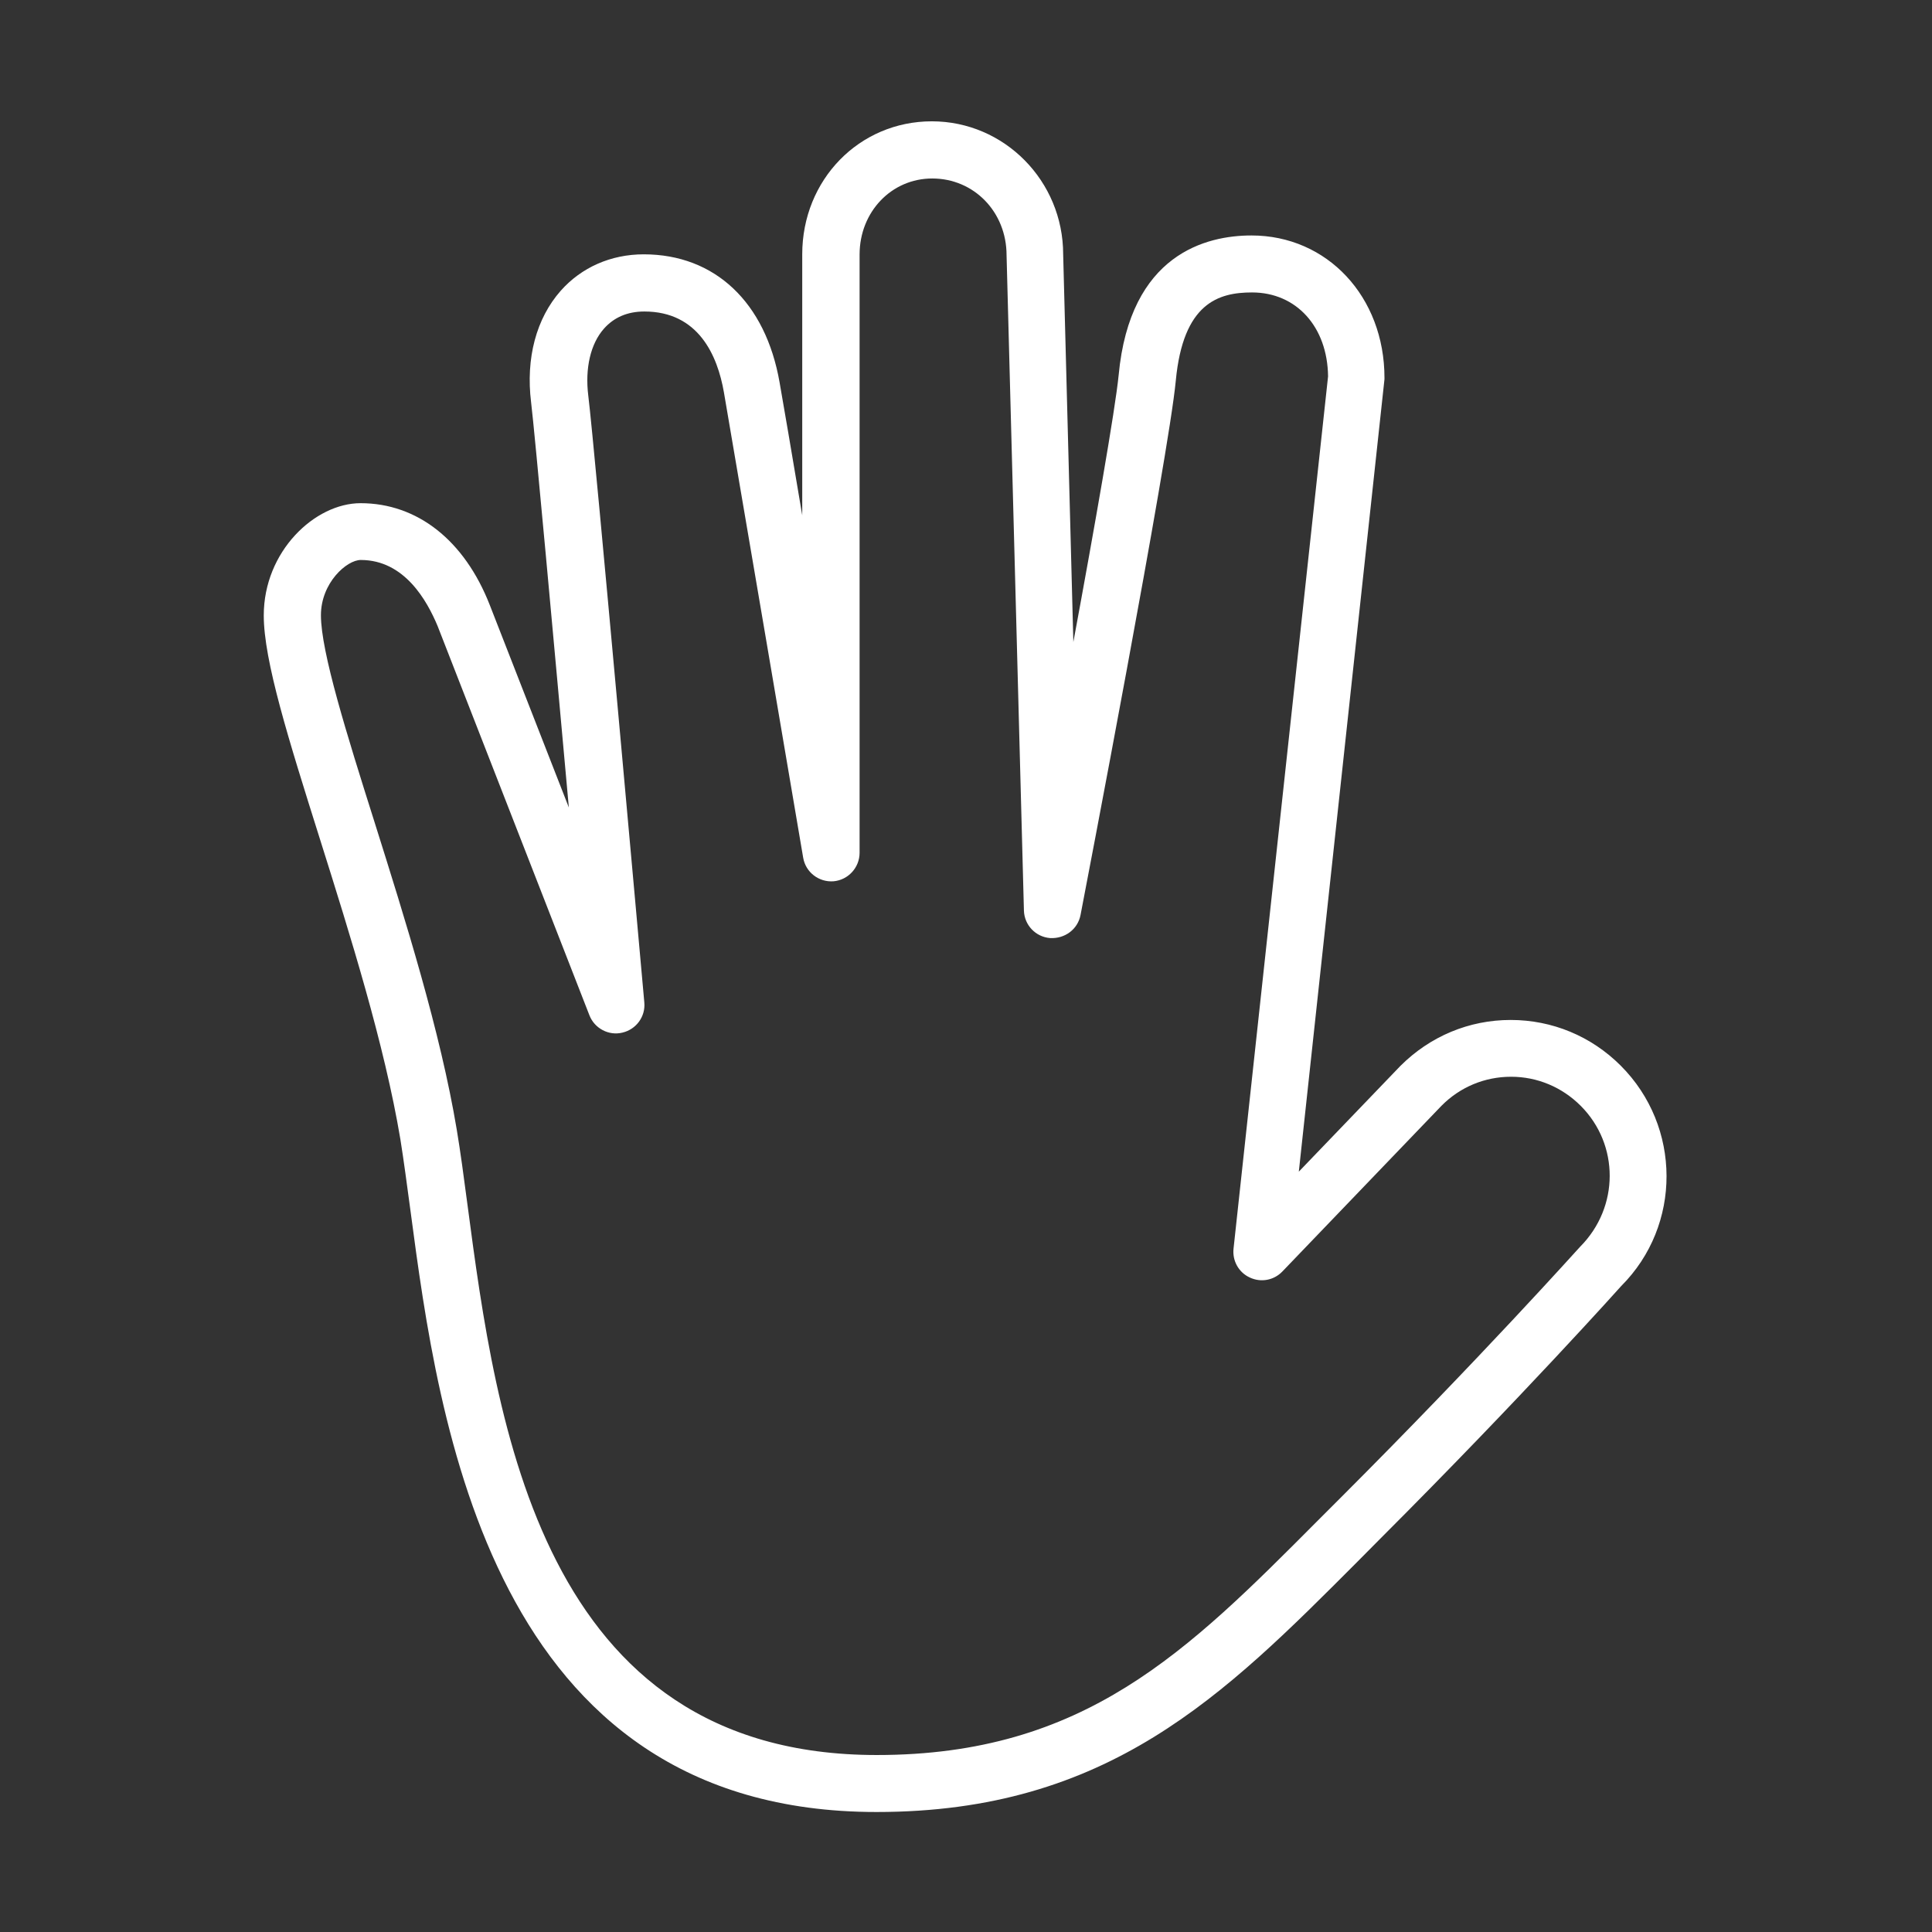
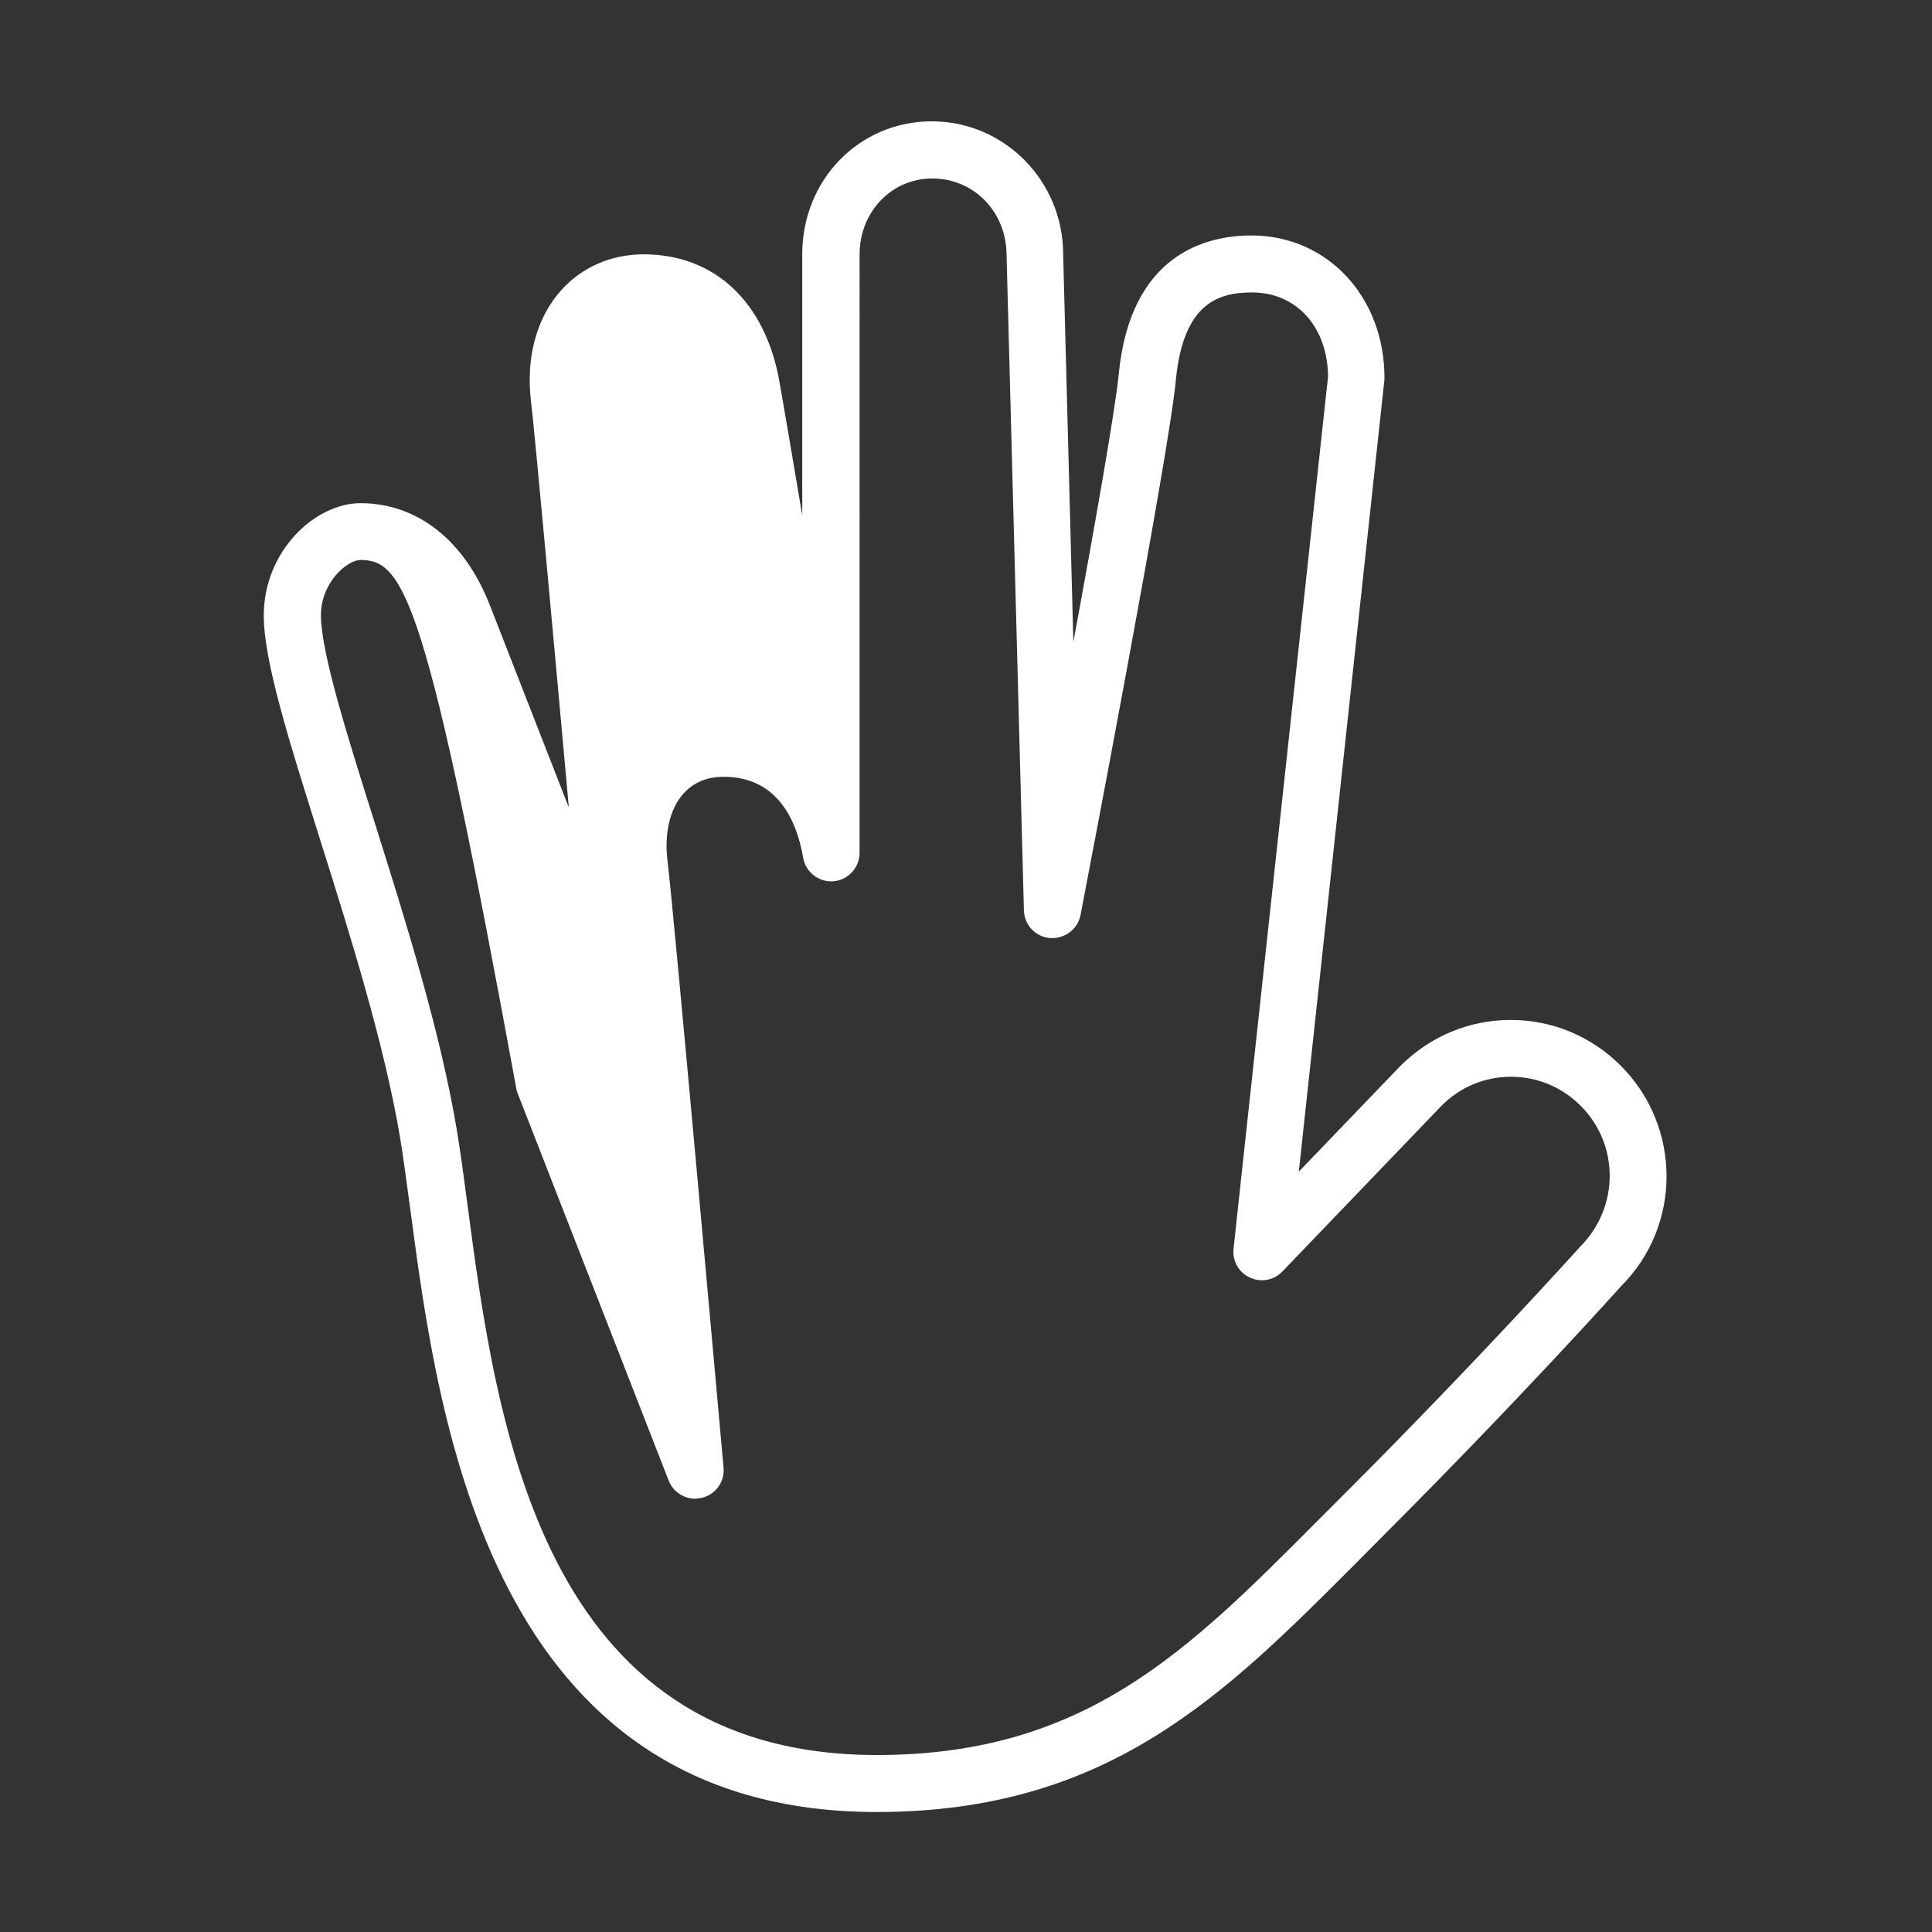
<svg xmlns="http://www.w3.org/2000/svg" version="1.1" id="Layer_1" x="0px" y="0px" viewBox="0 0 1024 1024" style="enable-background:new 0 0 1024 1024;" xml:space="preserve">
  <rect x="0" y="0" width="1024" height="1024" fill="#333333" stroke="none" />
  <style type="text/css">
	.st0{fill:white;}
</style>
  <g>
-     <path class="st0" d="M464.6,960.4c-204.8,0-232.2-207.1-247-318.4c-1.9-14.1-3.6-27-5.4-38.2c-8.4-50.2-26.6-108.2-42.7-159.3   c-16.6-52.7-29.7-94.3-29.7-118.3c0-34,27.1-59.5,51.3-59.5c30.1,0,55.1,19.7,68.5,54L301.5,428c-7.9-87.3-18.1-199.2-20-214.7   c-2.9-23.4,2.7-44.5,15.7-59.2c11-12.4,26.6-19.3,44-19.3c37.7,0,64.6,25.4,72,67.9c1.9,10.6,6.5,37.8,12,70.4V134.8   c0-39.5,30.2-70.5,68.7-70.5c38.4,0,69.6,31.6,69.6,70.5l5.4,205.5c11.3-61.1,22.2-123.2,24-141.4c6-64.5,46.7-74.1,70.4-74.1   c40.2,0,70.5,32.5,70.5,75.5c0,0.5,0,1.1-0.1,1.6L688.4,621l53.8-56c15.8-15.8,36.5-24.4,58.5-24.4c22,0,42.7,8.6,58.3,24.2   c32.3,32.3,32.4,84.7,0.3,116.8l0,0c0,0-52.4,58.6-127.3,133.5l-12.3,12.4C648.7,898.7,587.4,960.4,464.6,960.4z M191.2,296.8   c-7.4,0-21.1,12.1-21.1,29.3c0,19.4,13.7,63.1,28.3,109.3c16.4,52.1,35,111.2,43.7,163.4c1.9,11.4,3.7,24.7,5.6,39.2   c15.4,116.4,38.7,292.2,217,292.2c110.2,0,164.6-54.8,233.6-124.1l12.4-12.4c74.3-74.3,126.2-132.3,126.8-132.9   c20.9-21,20.8-54.2,0.3-74.7c-9.9-9.9-23-15.4-36.9-15.4c-13.9,0-27,5.4-36.9,15.4l-84.3,87.8c-4.5,4.7-11.4,6-17.3,3.2   c-5.9-2.7-9.3-8.9-8.6-15.3l50.1-462.3c-0.3-26.3-16.8-44.5-40.3-44.5c-17.8,0-36.5,5.6-40.4,46.7c-3.8,40.5-48.6,273.4-50.5,283.3   c-1.5,7.6-8.3,12.6-16.1,12.2c-7.7-0.6-13.7-6.9-13.9-14.6l-9.2-347.3c0-23-17.3-40.7-39.4-40.7c-21.6,0-38.5,17.7-38.5,40.3V452   c0,7.8-6,14.4-13.8,15.1c-7.8,0.6-14.8-4.8-16.1-12.5c0,0-36-211.9-42-246.6c-3.4-19.6-13.5-42.9-42.2-42.9   c-8.9,0-16.1,3.1-21.4,9.1c-7.1,8-10.1,21-8.3,35.5c3.3,26.3,28.6,309.5,29.7,321.6c0.7,7.5-4.3,14.3-11.6,16   c-7.2,1.8-14.8-2.2-17.5-9.2l-80.5-206.4C226.4,318.6,214.5,296.8,191.2,296.8z" />
+     <path class="st0" d="M464.6,960.4c-204.8,0-232.2-207.1-247-318.4c-1.9-14.1-3.6-27-5.4-38.2c-8.4-50.2-26.6-108.2-42.7-159.3   c-16.6-52.7-29.7-94.3-29.7-118.3c0-34,27.1-59.5,51.3-59.5c30.1,0,55.1,19.7,68.5,54L301.5,428c-7.9-87.3-18.1-199.2-20-214.7   c-2.9-23.4,2.7-44.5,15.7-59.2c11-12.4,26.6-19.3,44-19.3c37.7,0,64.6,25.4,72,67.9c1.9,10.6,6.5,37.8,12,70.4V134.8   c0-39.5,30.2-70.5,68.7-70.5c38.4,0,69.6,31.6,69.6,70.5l5.4,205.5c11.3-61.1,22.2-123.2,24-141.4c6-64.5,46.7-74.1,70.4-74.1   c40.2,0,70.5,32.5,70.5,75.5c0,0.5,0,1.1-0.1,1.6L688.4,621l53.8-56c15.8-15.8,36.5-24.4,58.5-24.4c22,0,42.7,8.6,58.3,24.2   c32.3,32.3,32.4,84.7,0.3,116.8l0,0c0,0-52.4,58.6-127.3,133.5l-12.3,12.4C648.7,898.7,587.4,960.4,464.6,960.4z M191.2,296.8   c-7.4,0-21.1,12.1-21.1,29.3c0,19.4,13.7,63.1,28.3,109.3c16.4,52.1,35,111.2,43.7,163.4c1.9,11.4,3.7,24.7,5.6,39.2   c15.4,116.4,38.7,292.2,217,292.2c110.2,0,164.6-54.8,233.6-124.1l12.4-12.4c74.3-74.3,126.2-132.3,126.8-132.9   c20.9-21,20.8-54.2,0.3-74.7c-9.9-9.9-23-15.4-36.9-15.4c-13.9,0-27,5.4-36.9,15.4l-84.3,87.8c-4.5,4.7-11.4,6-17.3,3.2   c-5.9-2.7-9.3-8.9-8.6-15.3l50.1-462.3c-0.3-26.3-16.8-44.5-40.3-44.5c-17.8,0-36.5,5.6-40.4,46.7c-3.8,40.5-48.6,273.4-50.5,283.3   c-1.5,7.6-8.3,12.6-16.1,12.2c-7.7-0.6-13.7-6.9-13.9-14.6l-9.2-347.3c0-23-17.3-40.7-39.4-40.7c-21.6,0-38.5,17.7-38.5,40.3V452   c0,7.8-6,14.4-13.8,15.1c-7.8,0.6-14.8-4.8-16.1-12.5c-3.4-19.6-13.5-42.9-42.2-42.9   c-8.9,0-16.1,3.1-21.4,9.1c-7.1,8-10.1,21-8.3,35.5c3.3,26.3,28.6,309.5,29.7,321.6c0.7,7.5-4.3,14.3-11.6,16   c-7.2,1.8-14.8-2.2-17.5-9.2l-80.5-206.4C226.4,318.6,214.5,296.8,191.2,296.8z" />
  </g>
  <style type="text/css">polygon,path{fill:white;}</style>
</svg>